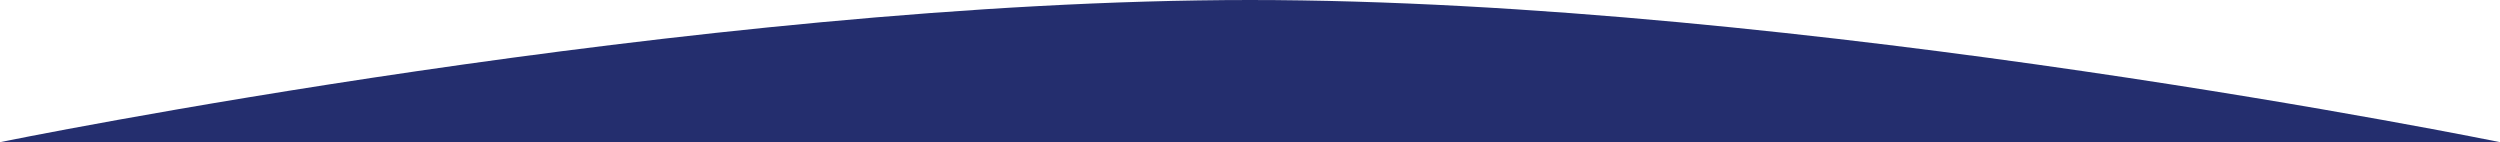
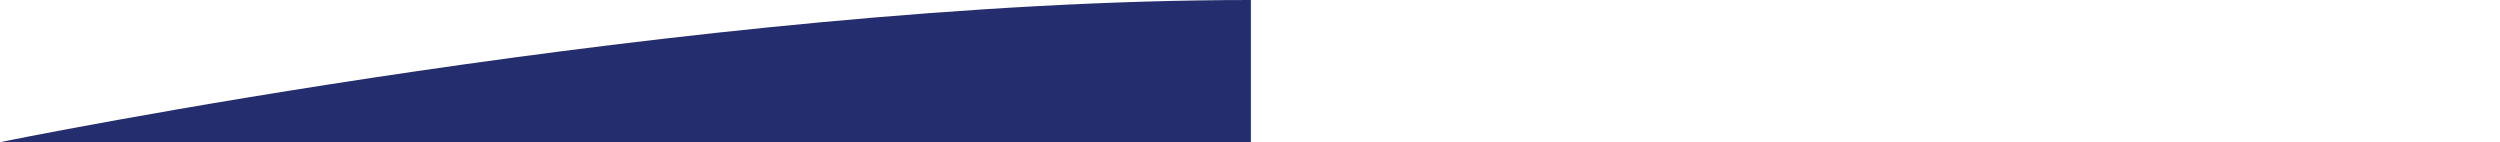
<svg xmlns="http://www.w3.org/2000/svg" viewBox="0 0 1408 80.06" preserveAspectRatio="none">
  <defs>
    <style>.cls-1{fill:#242e6e}</style>
  </defs>
  <path class="cls-1" d="M704.5 0C392.11 0 0 80.06 0 80.06h704.5z" />
-   <path class="cls-1" d="M703.5 0C1015.89 0 1408 80.06 1408 80.06H703.5z" />
</svg>